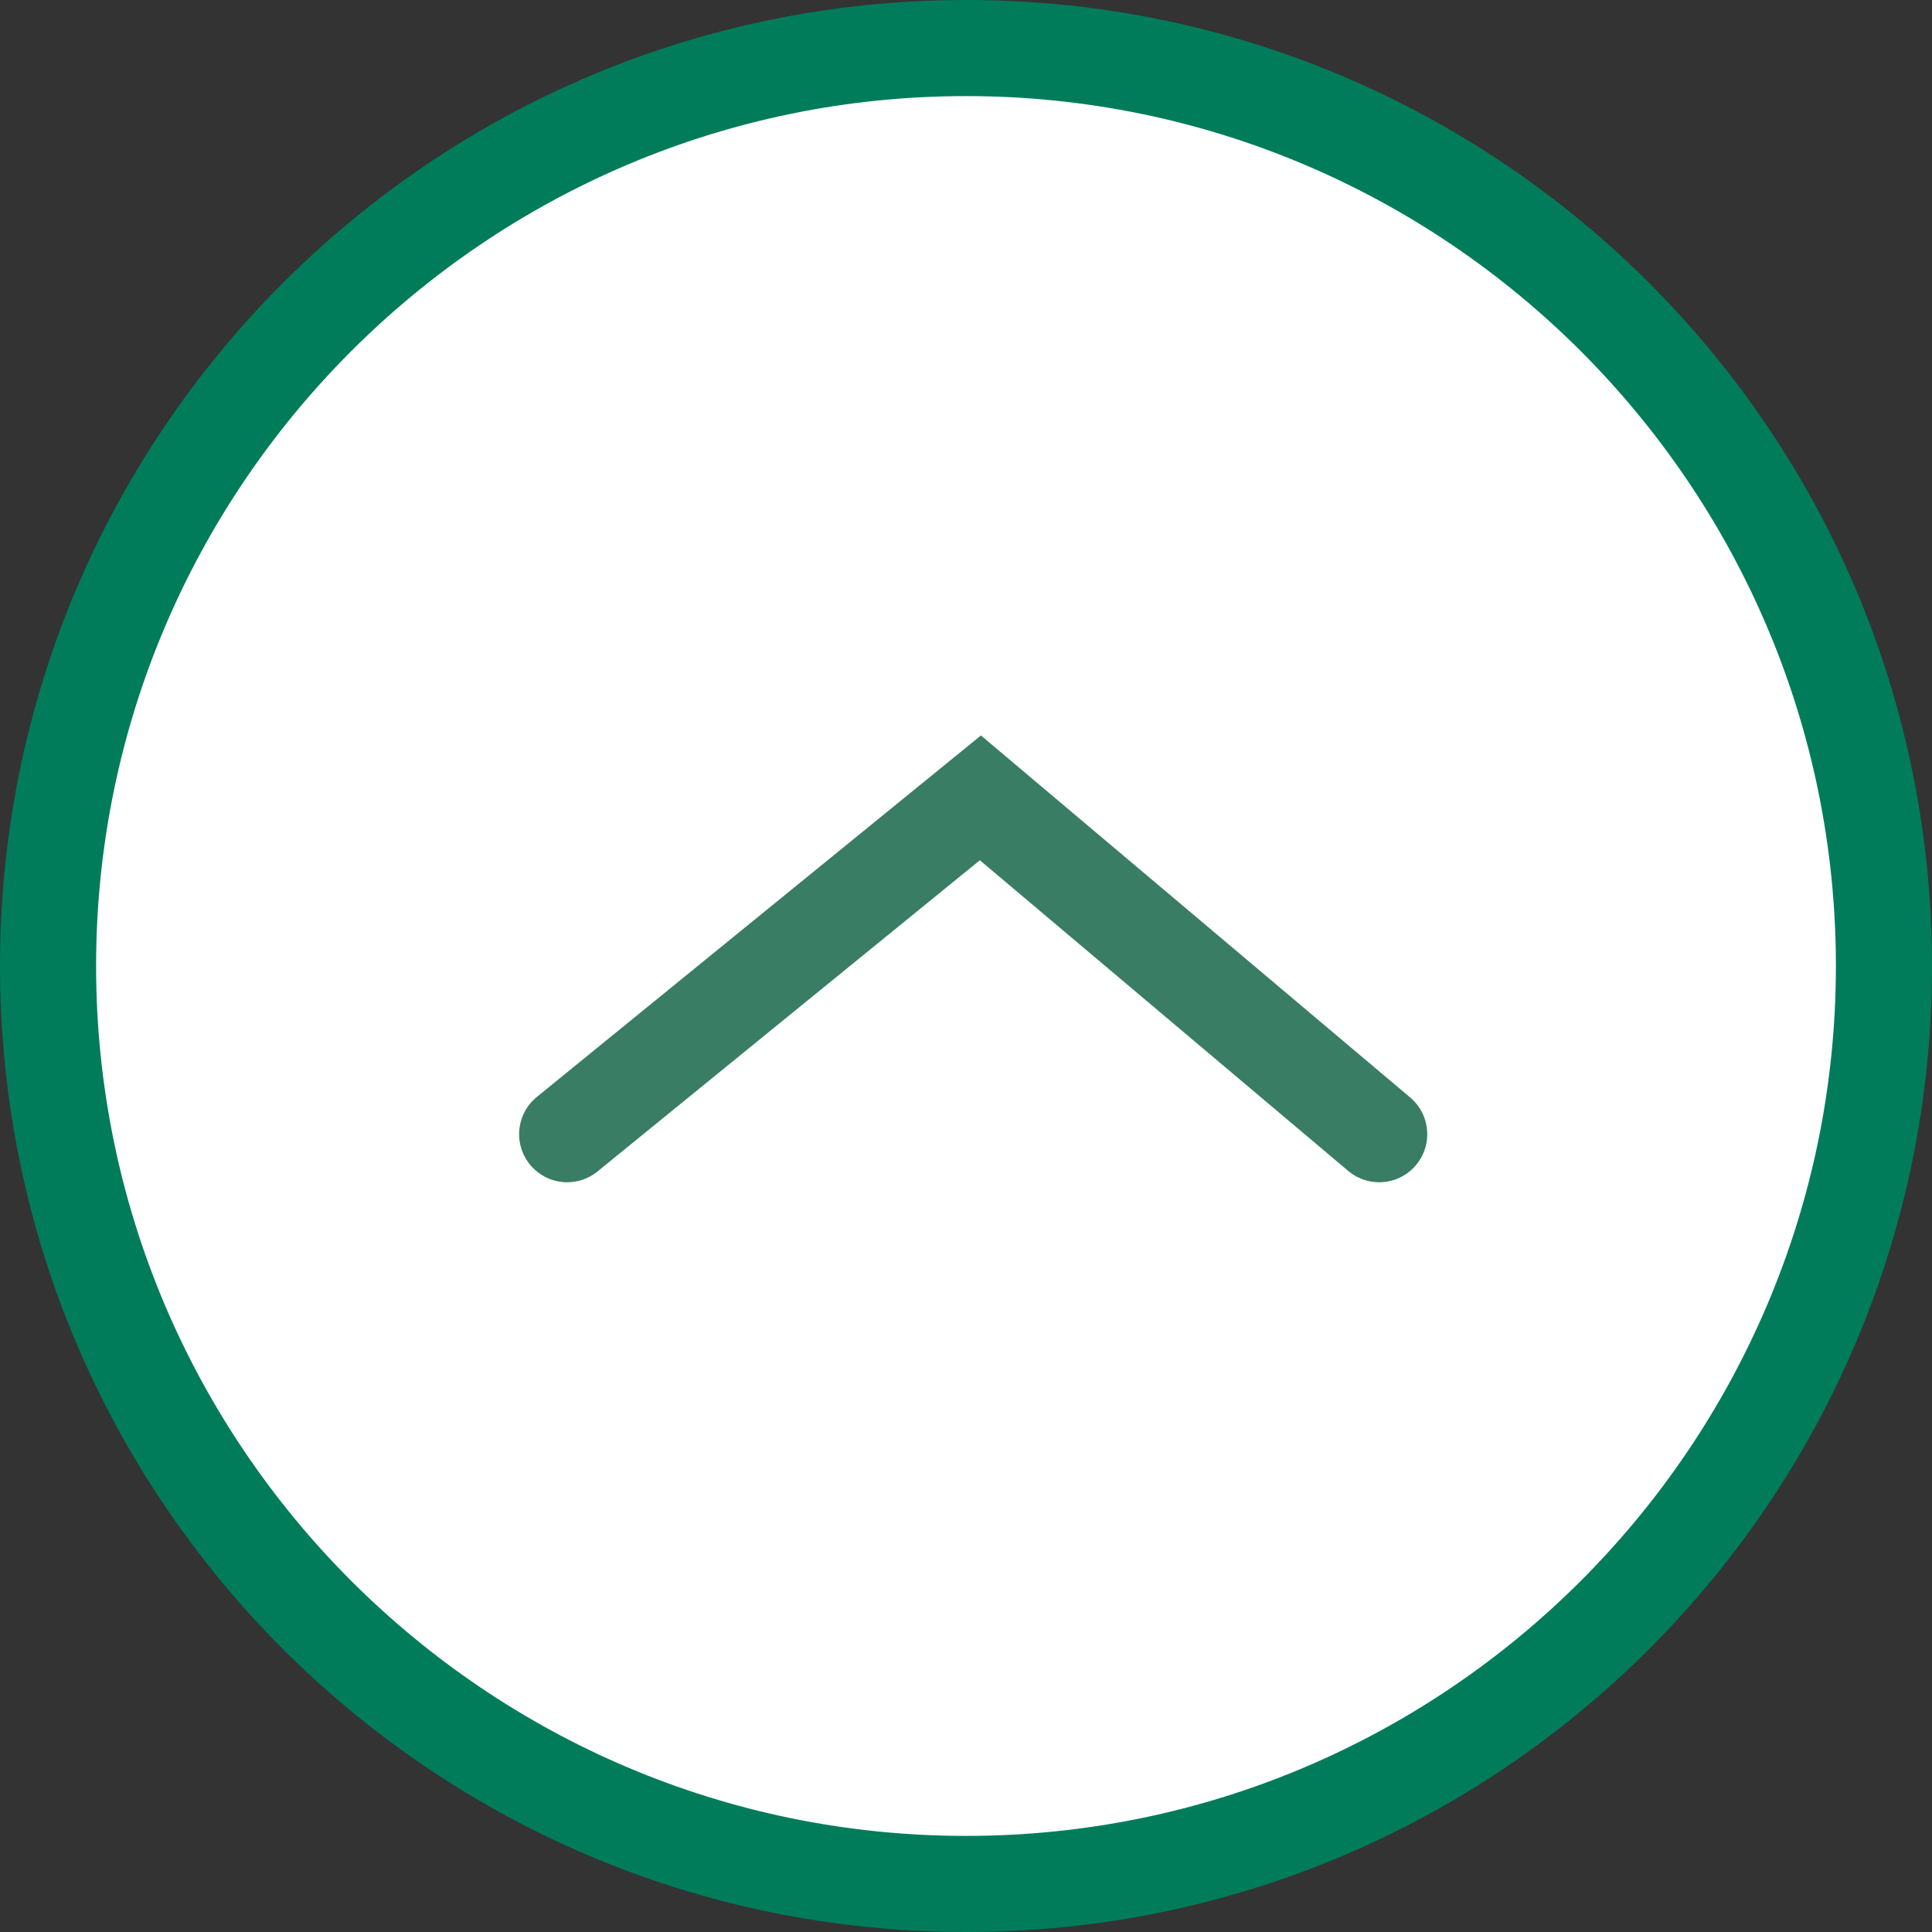
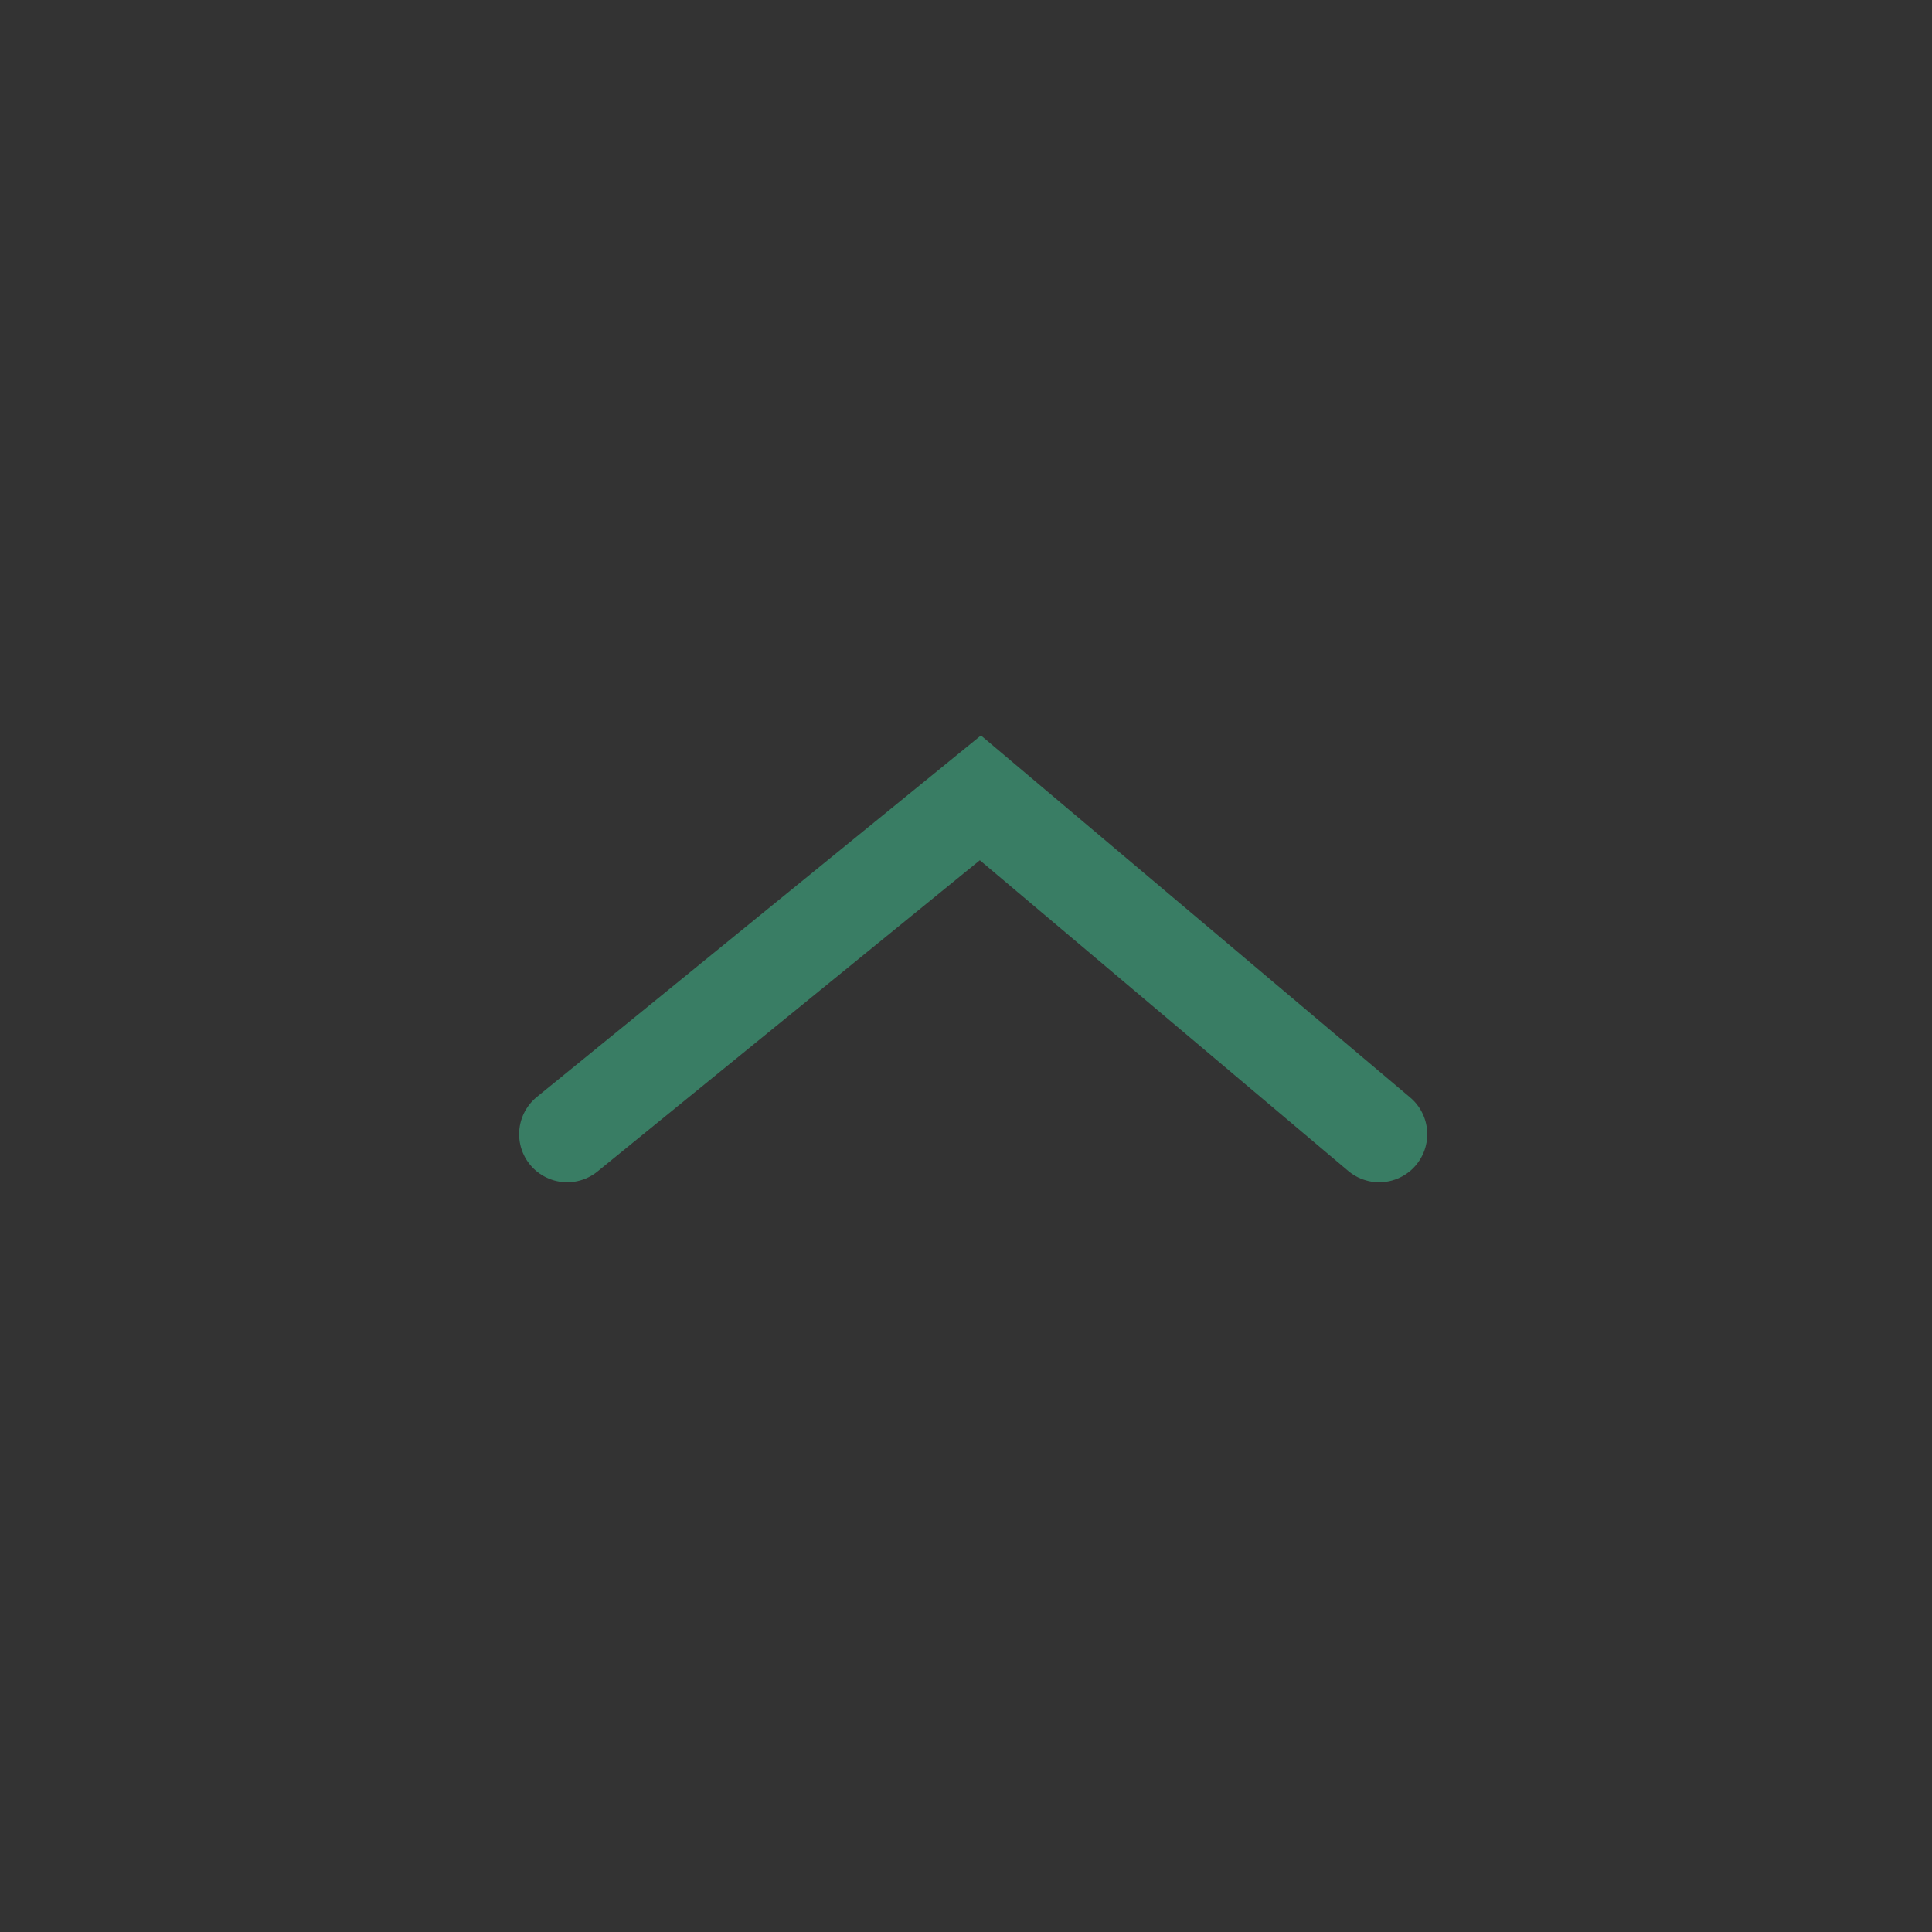
<svg xmlns="http://www.w3.org/2000/svg" width="53.613" height="53.613" viewBox="0 0 40.209 40.209">
  <rect x="0" y="0" width="40.209" height="40.209" fill="#333333" stroke="none" />
-   <path d="M20.105 39.209C9.57 39.209 1 30.639 1 20.105S9.57 1 20.105 1s19.104 8.57 19.104 19.105-8.57 19.104-19.105 19.104z" fill="#fff" />
-   <path d="M20.105 2c9.983 0 18.104 8.122 18.104 18.105s-8.121 18.104-18.104 18.104S2 30.088 2 20.105 10.122 2 20.105 2m0-2C9 0 0 9.001 0 20.105s9.001 20.104 20.105 20.104 20.104-9 20.104-20.104S31.21 0 20.105 0z" fill="#007c5b" />
  <path d="M11.804 23.605l8.6-7 8.3 7" fill="none" stroke="#397d64" stroke-linecap="round" stroke-width="2" />
</svg>